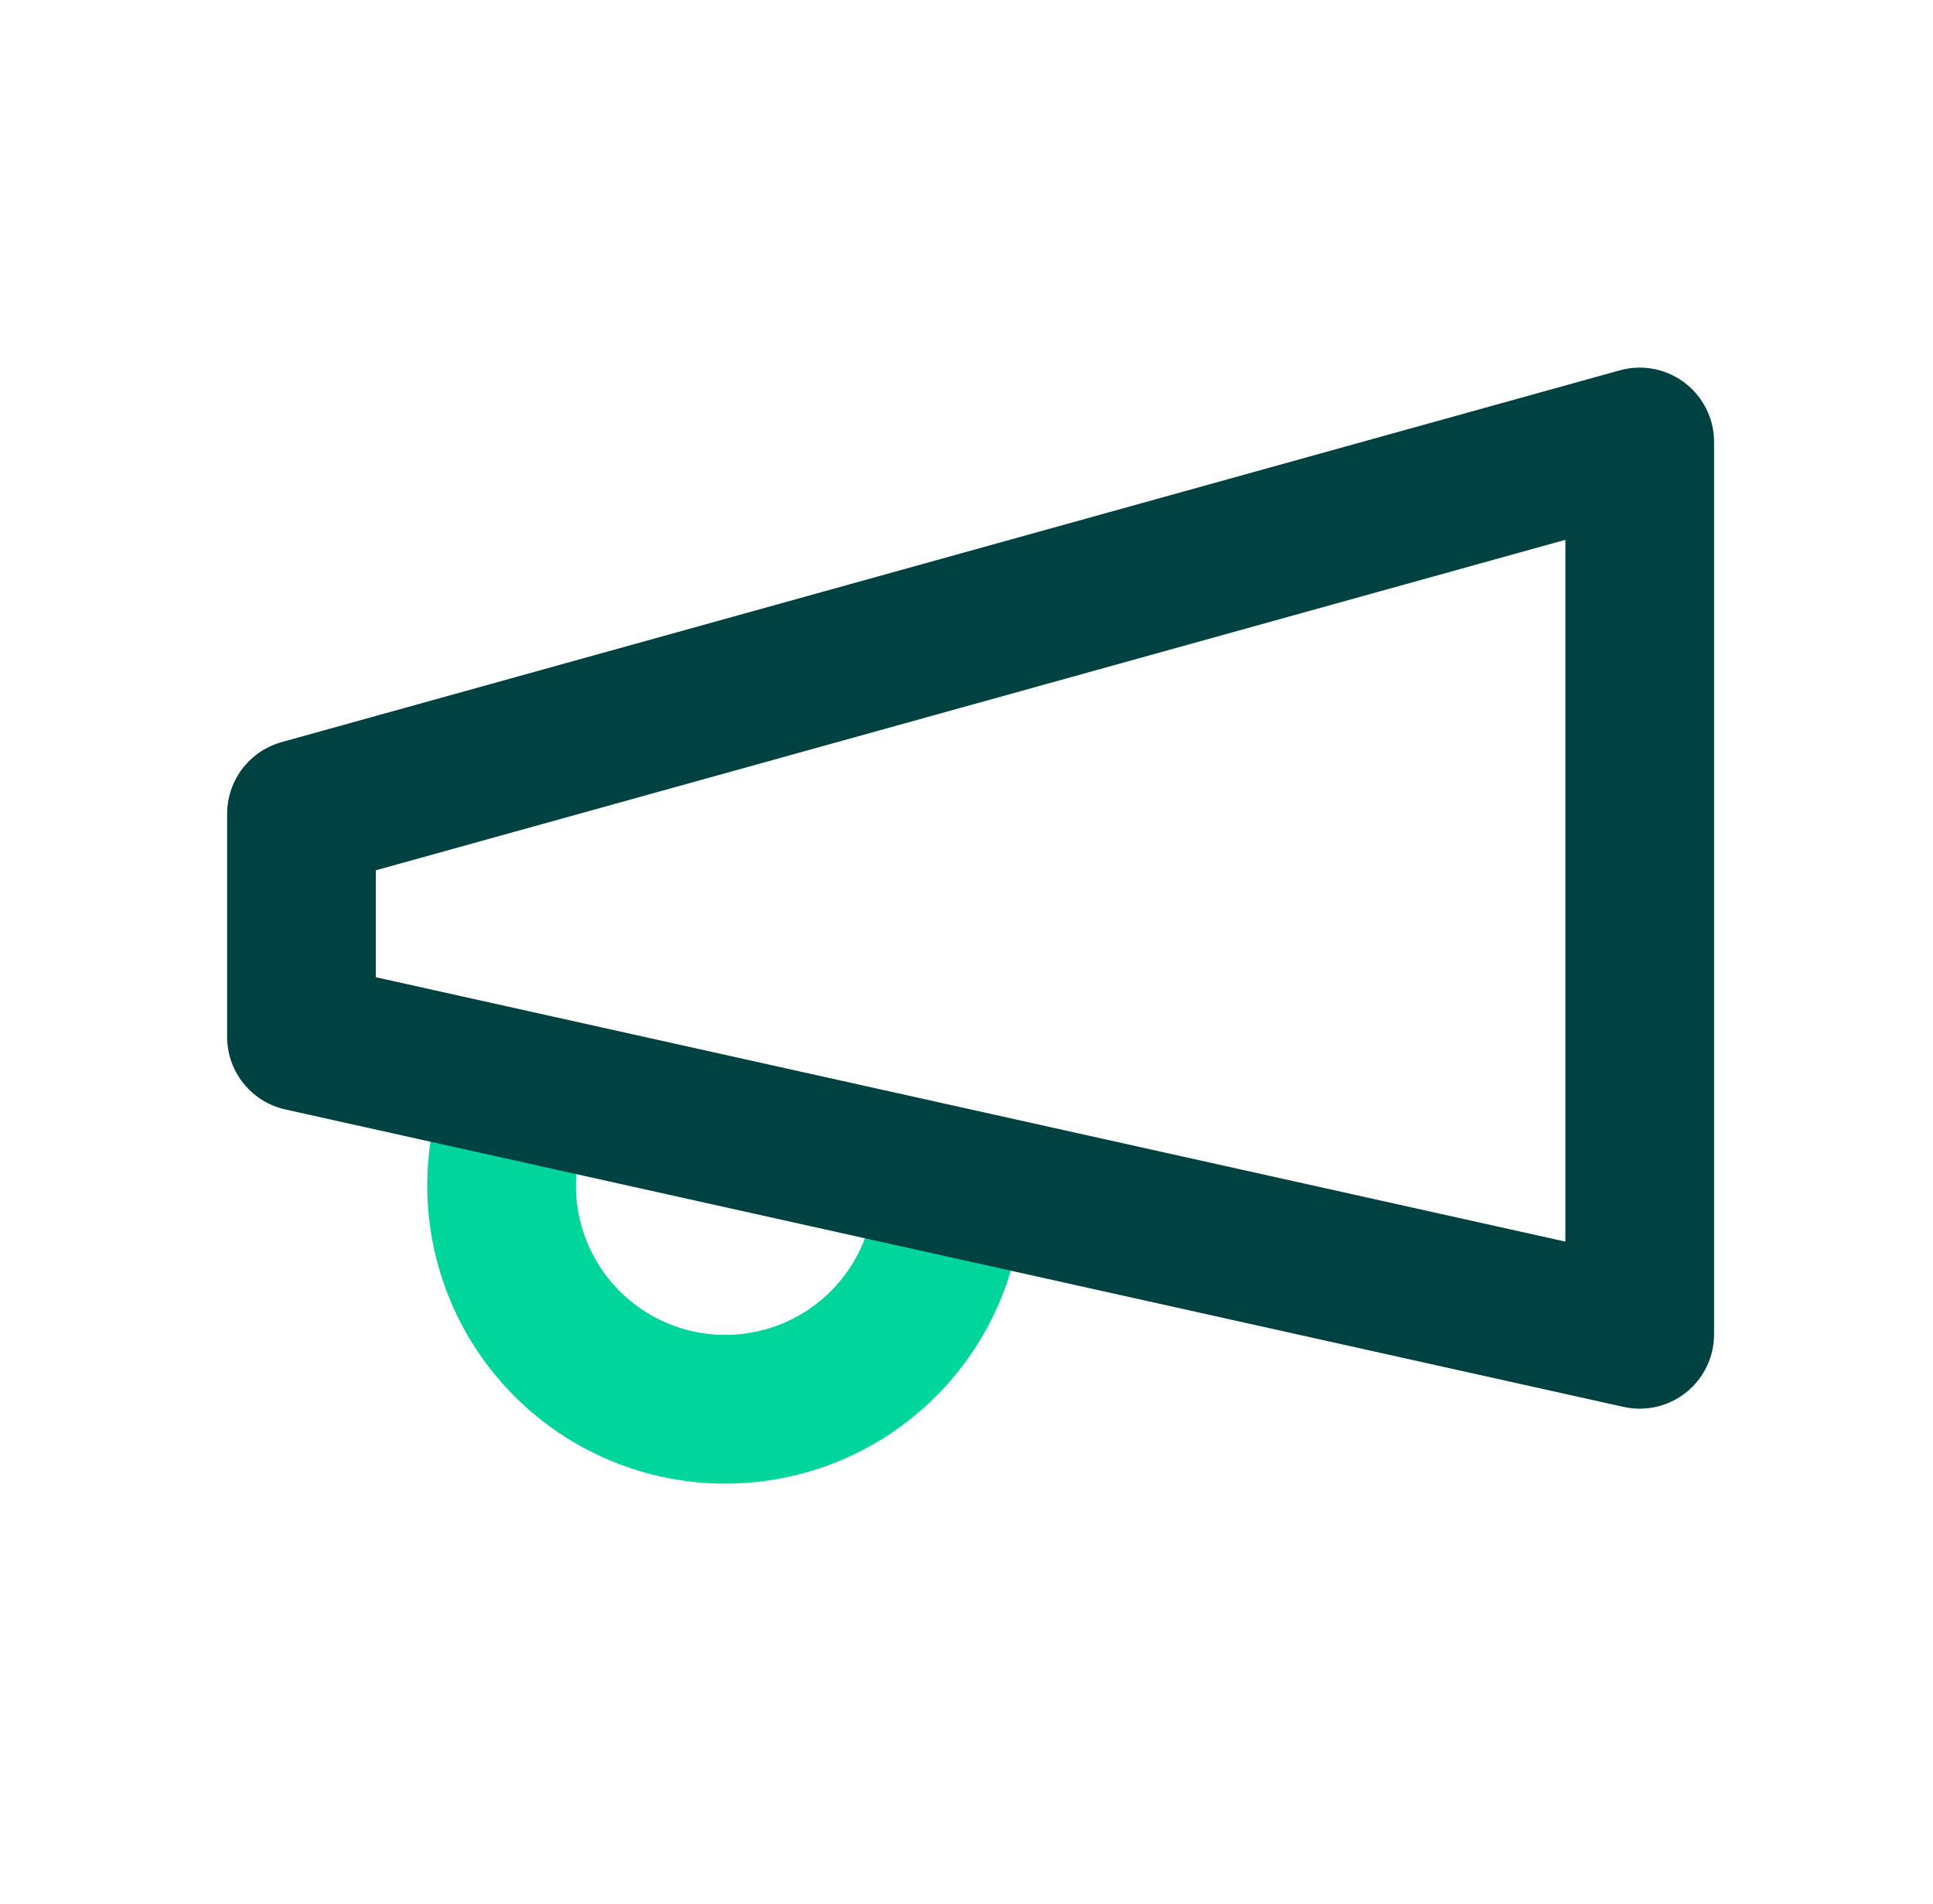
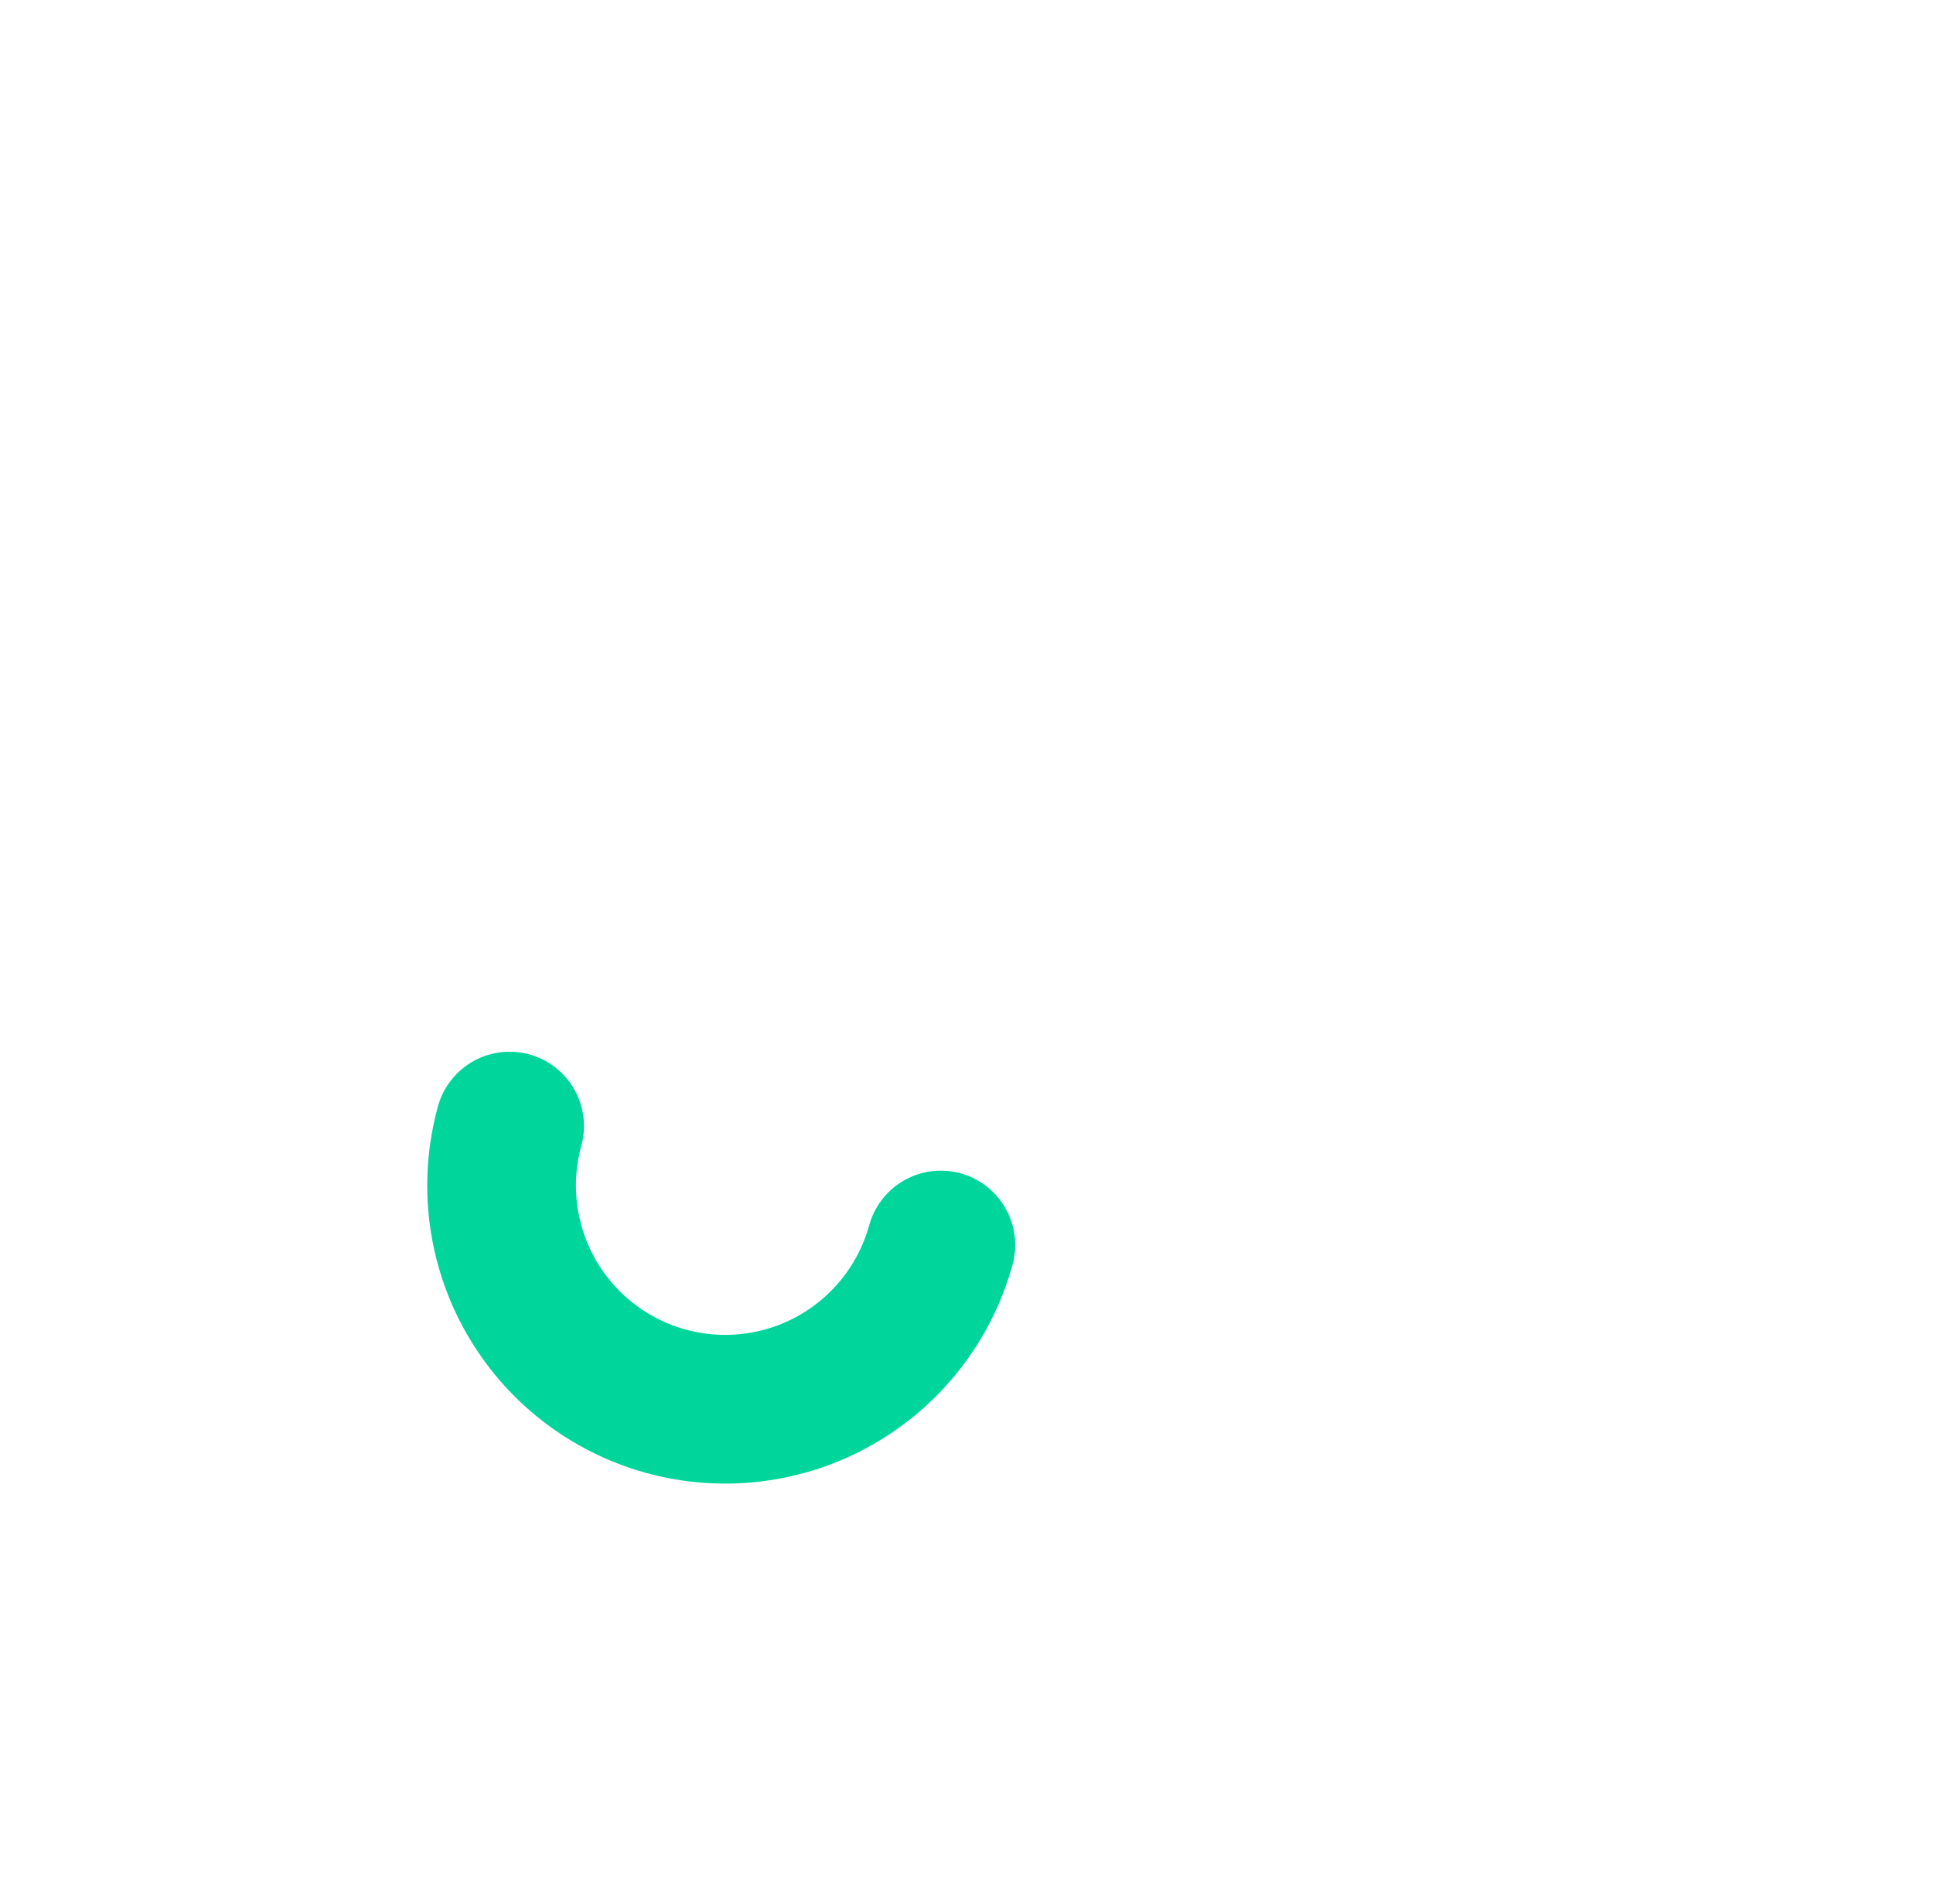
<svg xmlns="http://www.w3.org/2000/svg" fill="none" height="64" viewBox="0 0 65 64" width="65">
  <g stroke-linecap="round" stroke-linejoin="round" stroke-width="5">
    <path d="m31.638 41.857c-.263.952-.71 1.843-1.317 2.622-.607.779-1.362 1.431-2.22 1.919s-1.806.801-2.786.923-1.975.049-2.927-.213c-.952-.263-1.843-.71-2.622-1.317s-1.431-1.361-1.919-2.22c-.488-.859-.801-1.806-.923-2.786s-.049-1.975.213-2.927" stroke="#00d69c" />
-     <path d="m10.138 27.359 45-12.5v30l-45-10z" stroke="#004141" />
  </g>
</svg>